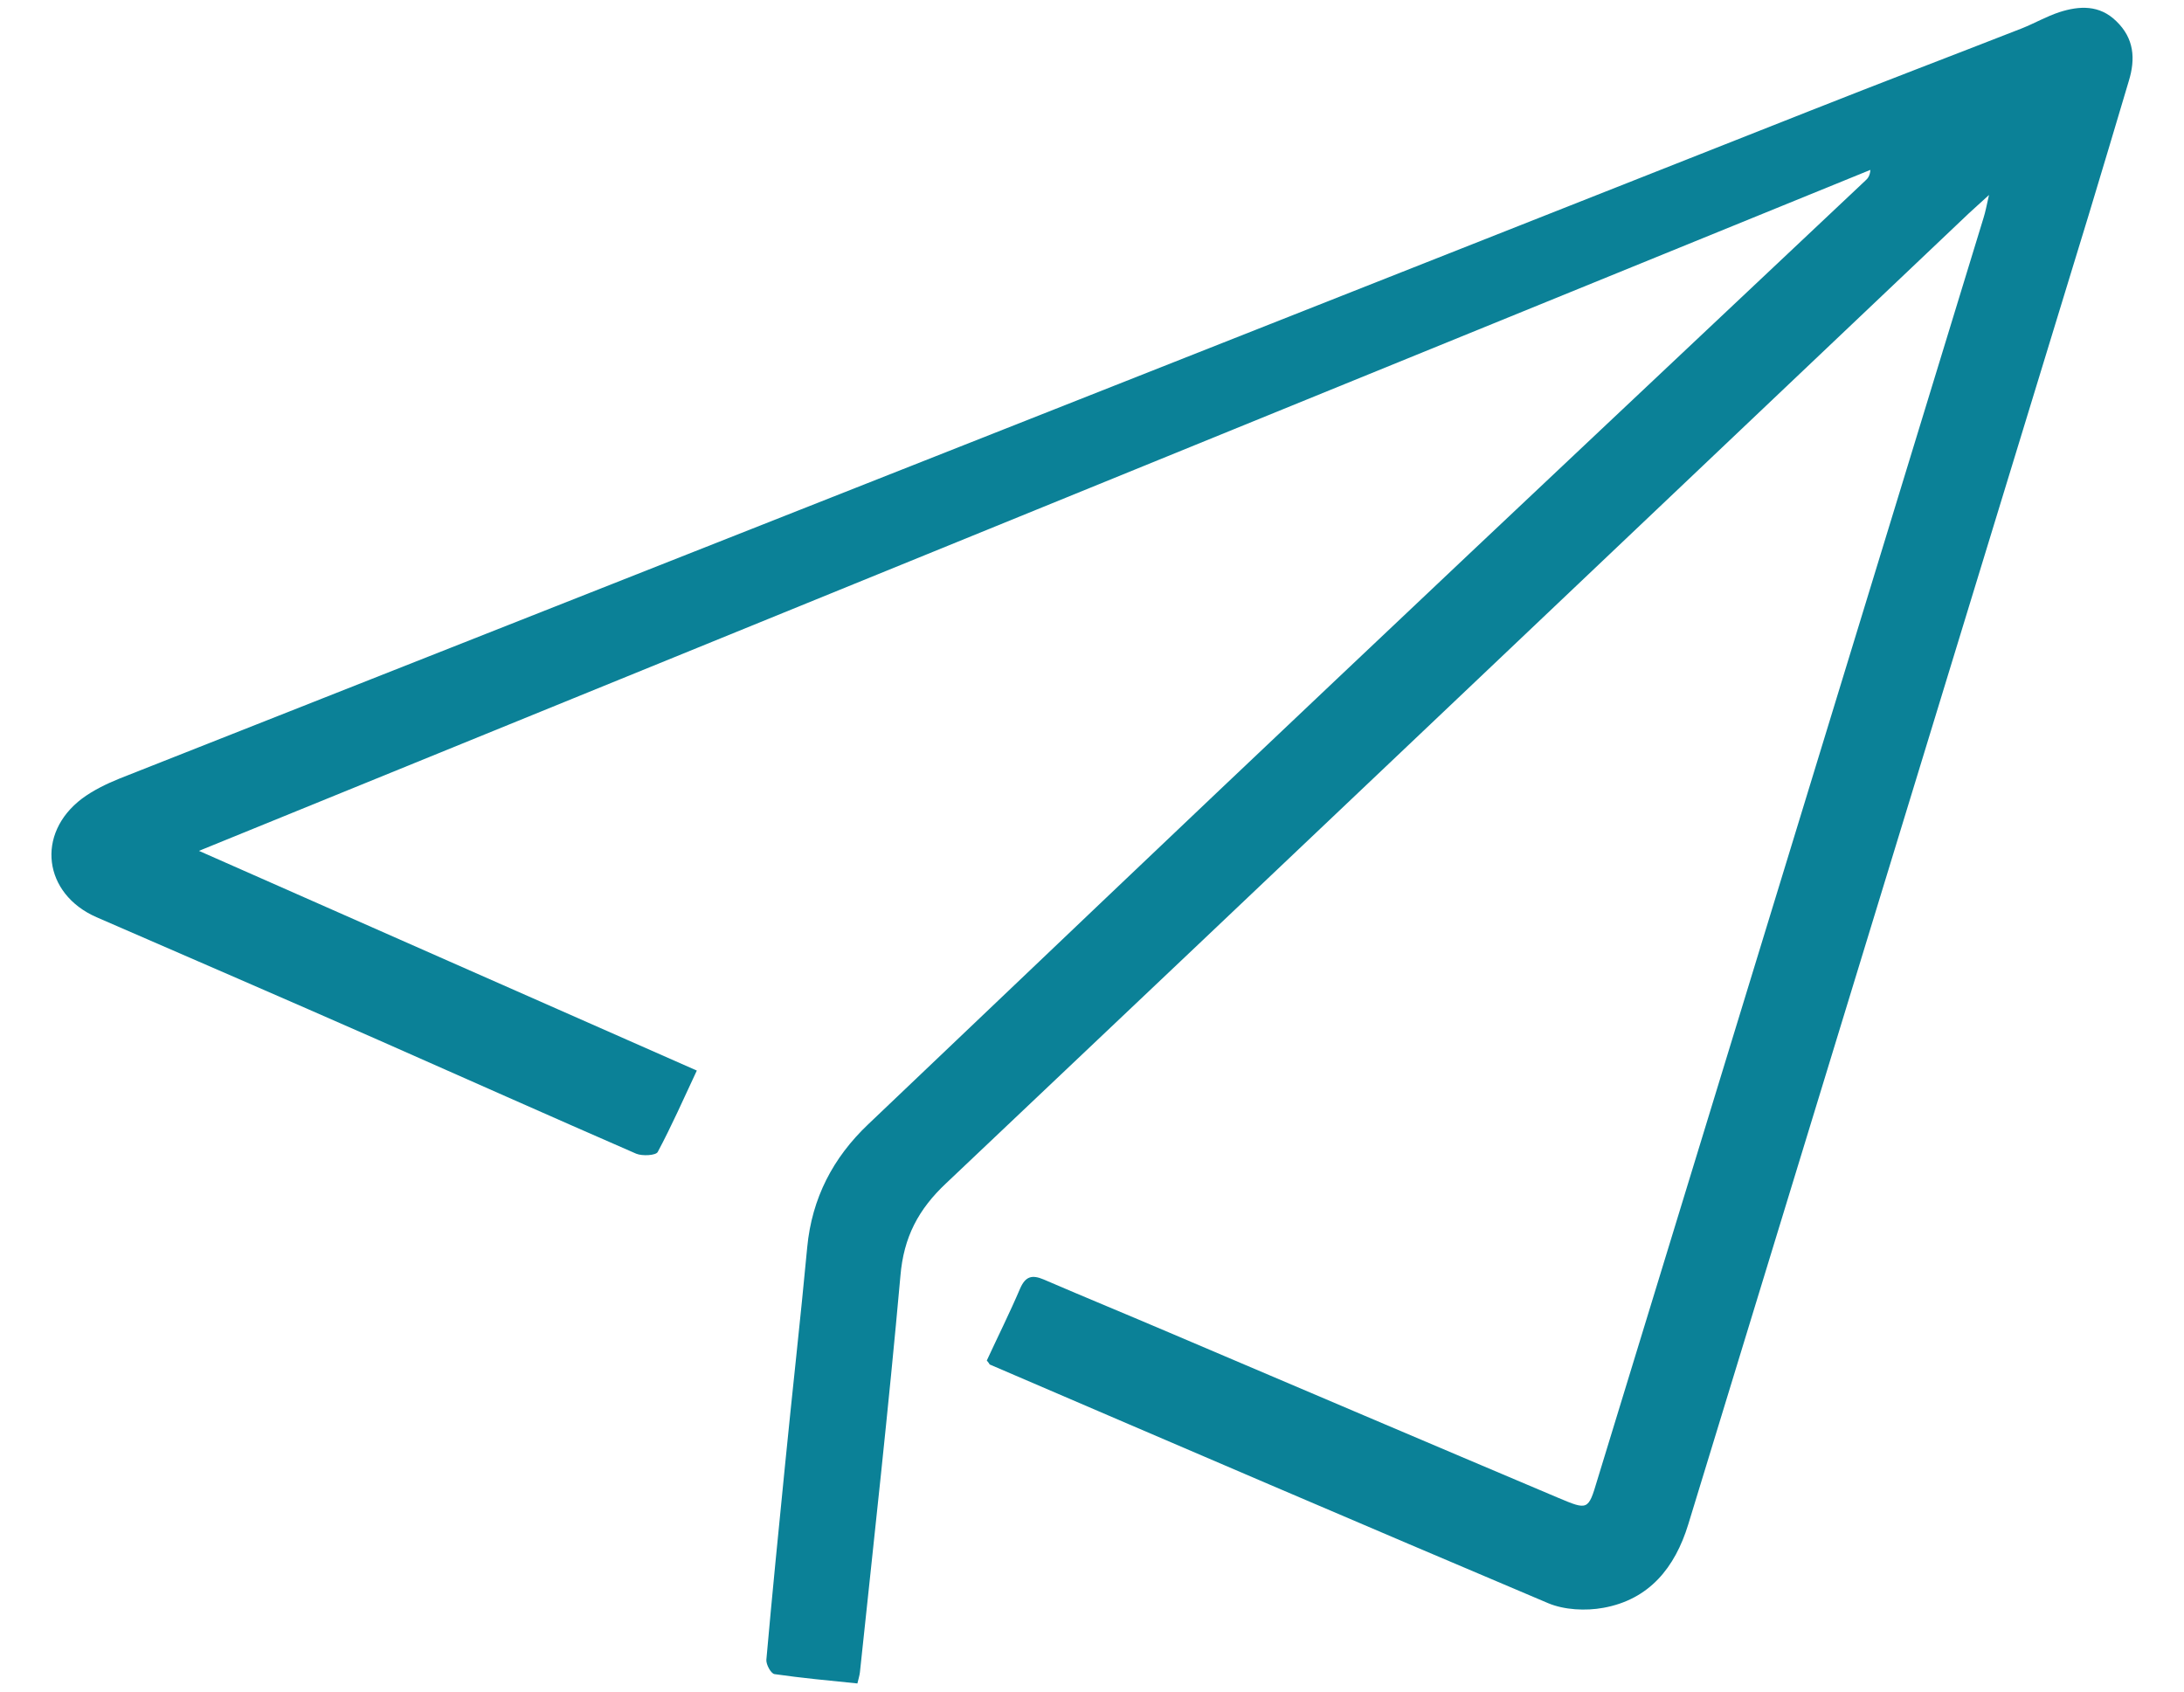
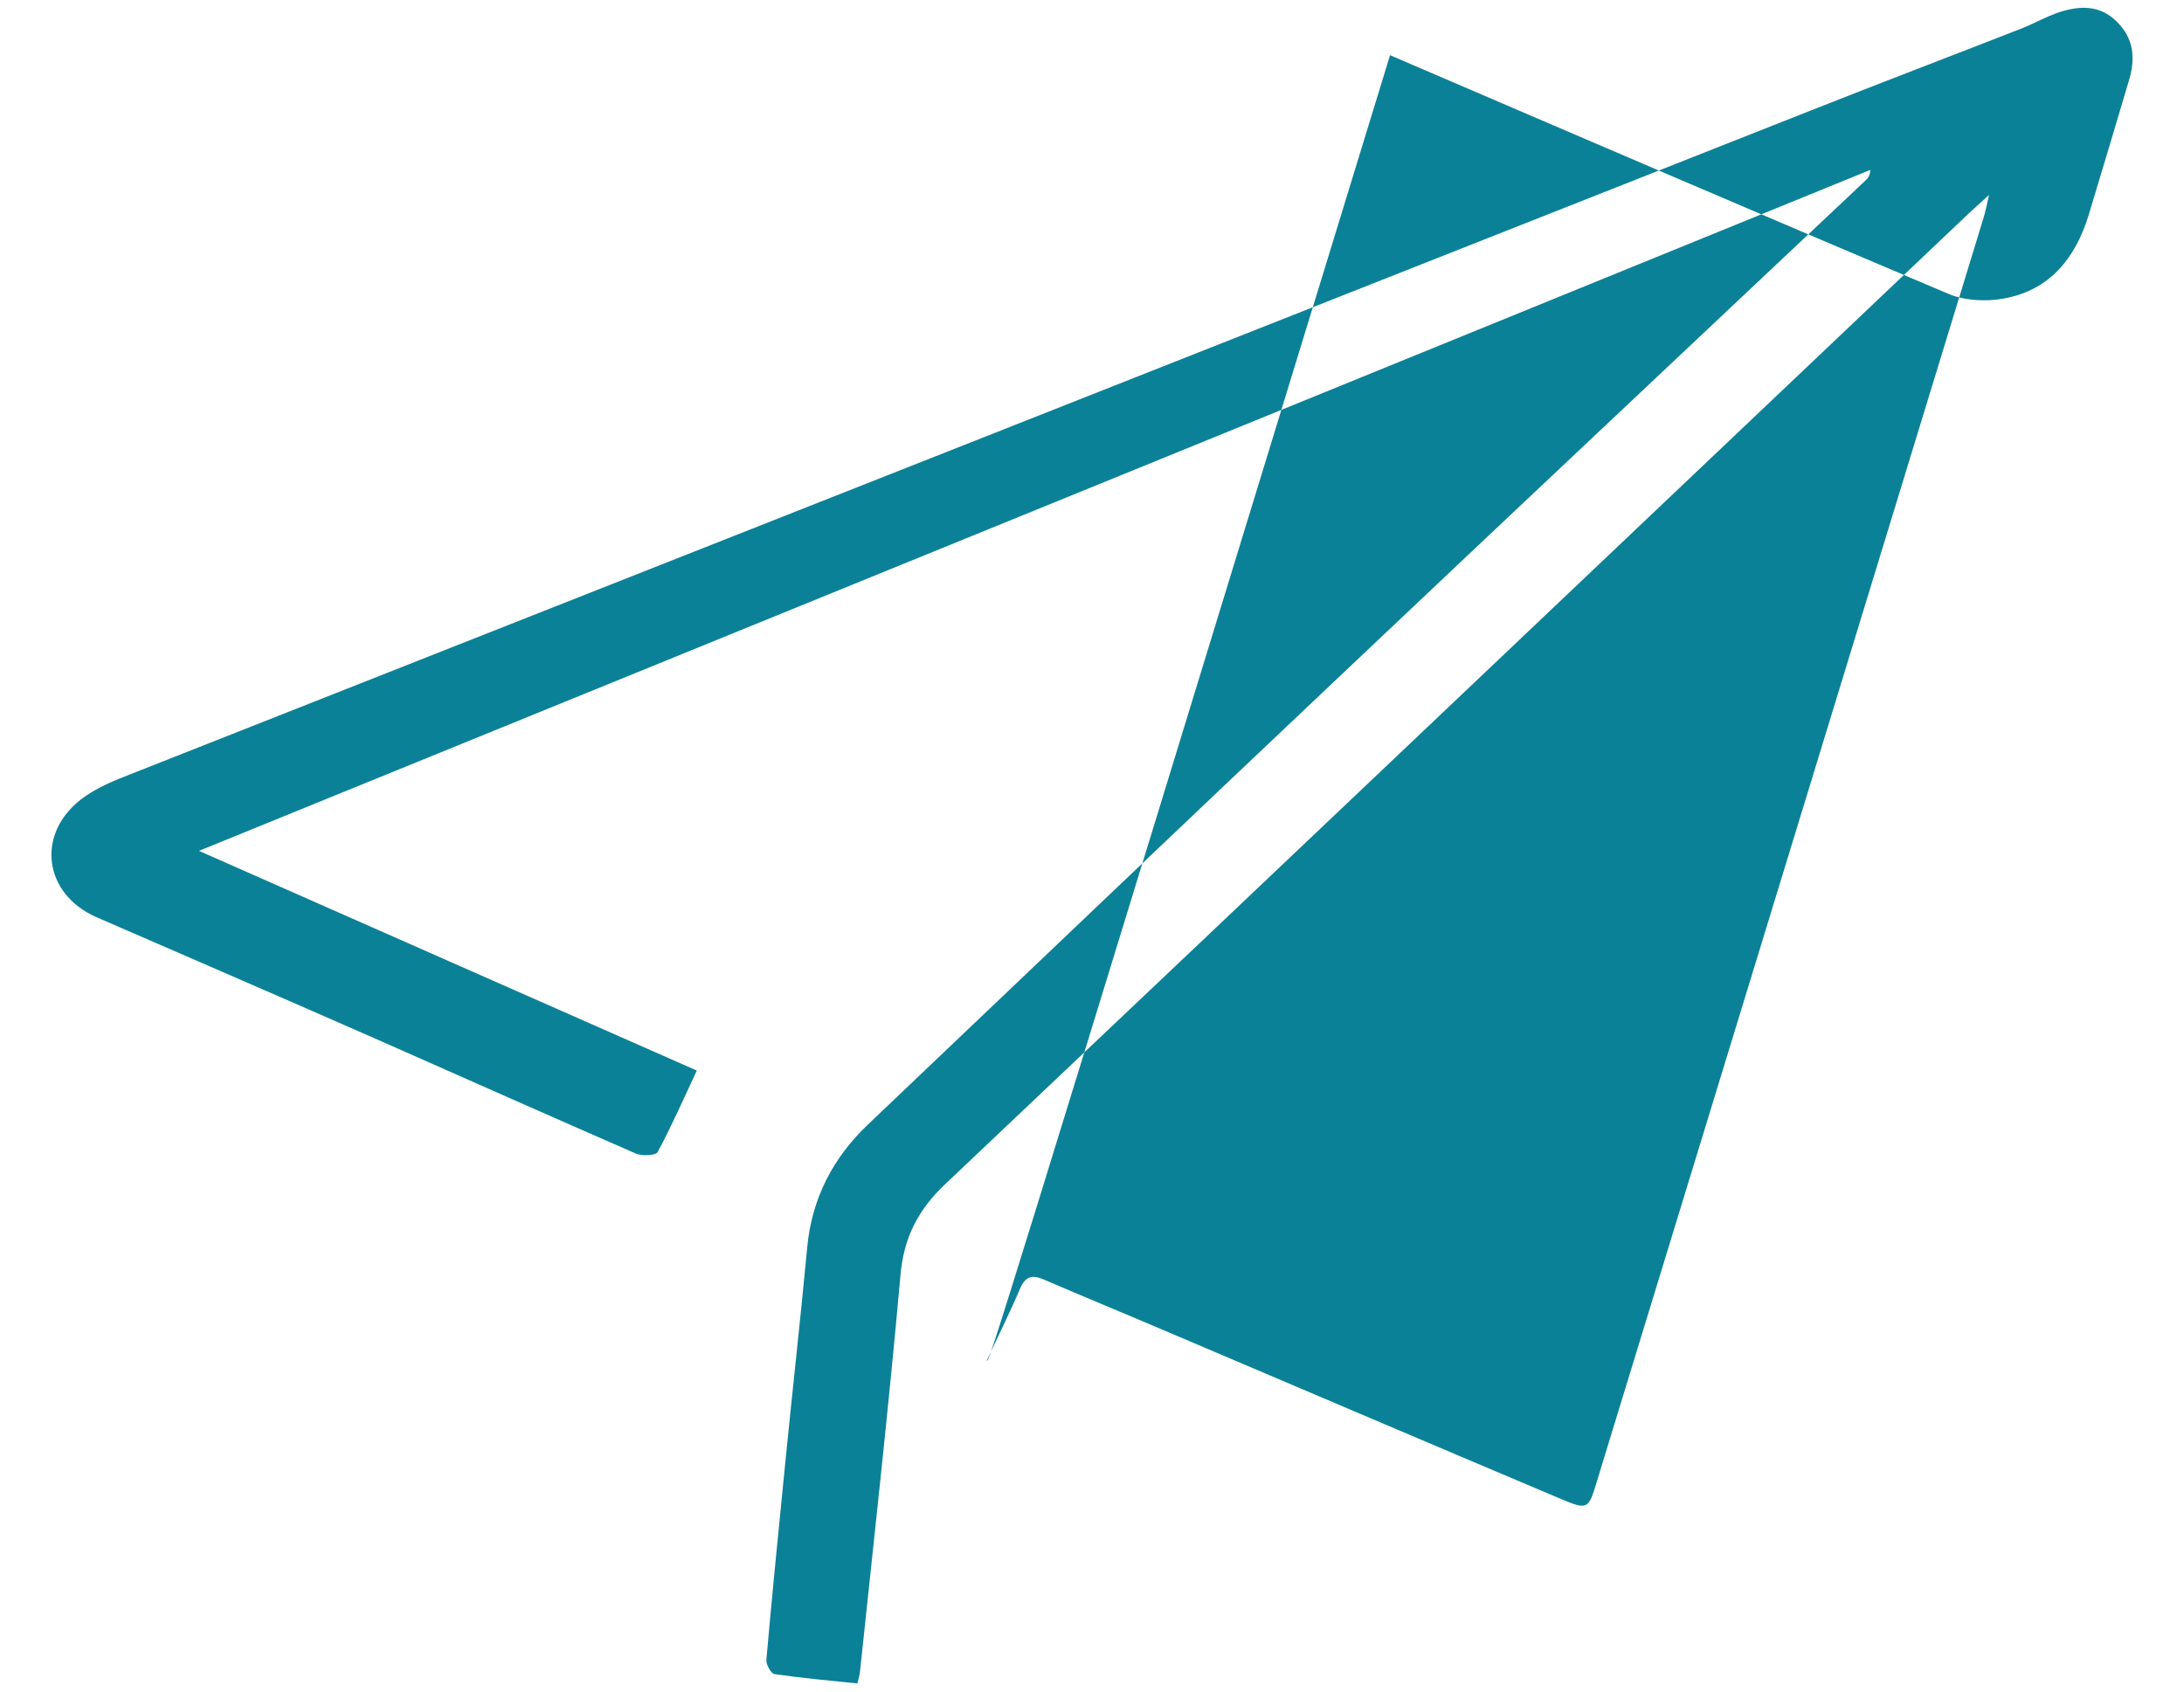
<svg xmlns="http://www.w3.org/2000/svg" id="Capa_1" x="0px" y="0px" viewBox="0 0 60.93 47.2" style="enable-background:new 0 0 60.93 47.2;" xml:space="preserve">
  <style type="text/css">	.Sombra_x0020_paralela{fill:none;}	.Resplandor_x0020_externo_x0020_5_x0020_pt_x002E_{fill:none;}	.Neón_x0020_azul{fill:none;stroke:#8AACDA;stroke-width:7;stroke-linecap:round;stroke-linejoin:round;}	.Resalte_x0020_cromado{fill:url(#SVGID_1_);stroke:#FFFFFF;stroke-width:0.363;stroke-miterlimit:1;}	.A_x0020_todo_x0020_ritmo_GS{fill:#FFDD00;}	.Alyssa_GS{fill:#A6D0E4;}	.st0{fill:#0B8197;}</style>
  <linearGradient id="SVGID_1_" gradientUnits="userSpaceOnUse" x1="-652.534" y1="-360.402" x2="-652.534" y2="-361.402">
    <stop offset="0" style="stop-color:#656565" />
    <stop offset="0.618" style="stop-color:#1B1B1B" />
    <stop offset="0.629" style="stop-color:#545454" />
    <stop offset="0.983" style="stop-color:#3E3E3E" />
  </linearGradient>
  <g id="BdPQIN_2_">
    <g>
      <g>
-         <path class="st0" d="M27.53,37.96c0.31-0.67,0.64-1.33,0.93-2.01c0.15-0.34,0.33-0.39,0.66-0.25c1.16,0.5,2.33,0.98,3.5,1.48    c3.62,1.54,7.23,3.08,10.85,4.61c0.83,0.35,0.84,0.35,1.09-0.49c3.59-11.74,7.19-23.48,10.78-35.23    c0.05-0.16,0.08-0.32,0.15-0.63c-0.26,0.24-0.41,0.37-0.56,0.51c-9.51,9.02-19.01,18.05-28.53,27.06    c-0.78,0.73-1.19,1.51-1.28,2.59c-0.33,3.69-0.74,7.37-1.13,11.06c-0.01,0.09-0.04,0.18-0.07,0.31    c-0.78-0.08-1.55-0.15-2.31-0.26c-0.1-0.01-0.24-0.27-0.23-0.4c0.16-1.81,0.34-3.61,0.52-5.42c0.2-2.03,0.43-4.06,0.62-6.09    c0.13-1.37,0.72-2.5,1.7-3.43c4.36-4.15,8.71-8.3,13.08-12.43c4.9-4.64,9.83-9.27,14.74-13.9c0.07-0.06,0.13-0.14,0.14-0.3    c-15.5,6.32-31,12.63-46.63,19c4.69,2.07,9.26,4.09,13.89,6.13c-0.37,0.79-0.7,1.54-1.09,2.27c-0.05,0.1-0.43,0.12-0.6,0.05    c-2.41-1.05-4.81-2.12-7.21-3.18c-2.61-1.15-5.23-2.28-7.85-3.42c-1.48-0.65-1.7-2.33-0.4-3.31c0.31-0.23,0.68-0.41,1.05-0.56    C19.05,15.52,34.78,9.3,50.5,3.09c1.97-0.78,3.94-1.53,5.91-2.3c0.35-0.14,0.68-0.33,1.04-0.45c0.56-0.18,1.12-0.21,1.59,0.25    c0.5,0.48,0.54,1.05,0.35,1.67C59.02,3.5,58.65,4.75,58.27,6c-3.72,12.18-7.45,24.35-11.17,36.53c-0.37,1.21-1.09,2.1-2.37,2.33    c-0.49,0.09-1.09,0.06-1.54-0.13c-5.2-2.2-10.39-4.43-15.58-6.66C27.6,38.05,27.59,38.03,27.53,37.96z" />
+         <path class="st0" d="M27.53,37.96c0.31-0.67,0.64-1.33,0.93-2.01c0.15-0.34,0.33-0.39,0.66-0.25c1.16,0.5,2.33,0.98,3.5,1.48    c3.62,1.54,7.23,3.08,10.85,4.61c0.83,0.35,0.84,0.35,1.09-0.49c3.59-11.74,7.19-23.48,10.78-35.23    c0.05-0.16,0.08-0.32,0.15-0.63c-0.26,0.24-0.41,0.37-0.56,0.51c-9.51,9.02-19.01,18.05-28.53,27.06    c-0.78,0.73-1.19,1.51-1.28,2.59c-0.33,3.69-0.74,7.37-1.13,11.06c-0.01,0.09-0.04,0.18-0.07,0.31    c-0.78-0.08-1.55-0.15-2.31-0.26c-0.1-0.01-0.24-0.27-0.23-0.4c0.16-1.81,0.34-3.61,0.52-5.42c0.2-2.03,0.43-4.06,0.62-6.09    c0.13-1.37,0.72-2.5,1.7-3.43c4.36-4.15,8.71-8.3,13.08-12.43c4.9-4.64,9.83-9.27,14.74-13.9c0.07-0.06,0.13-0.14,0.14-0.3    c-15.5,6.32-31,12.63-46.63,19c4.69,2.07,9.26,4.09,13.89,6.13c-0.37,0.79-0.7,1.54-1.09,2.27c-0.05,0.1-0.43,0.12-0.6,0.05    c-2.41-1.05-4.81-2.12-7.21-3.18c-2.61-1.15-5.23-2.28-7.85-3.42c-1.48-0.65-1.7-2.33-0.4-3.31c0.31-0.23,0.68-0.41,1.05-0.56    C19.05,15.52,34.78,9.3,50.5,3.09c1.97-0.78,3.94-1.53,5.91-2.3c0.35-0.14,0.68-0.33,1.04-0.45c0.56-0.18,1.12-0.21,1.59,0.25    c0.5,0.48,0.54,1.05,0.35,1.67C59.02,3.5,58.65,4.75,58.27,6c-0.37,1.21-1.09,2.1-2.37,2.33    c-0.49,0.09-1.09,0.06-1.54-0.13c-5.2-2.2-10.39-4.43-15.58-6.66C27.6,38.05,27.59,38.03,27.53,37.96z" />
      </g>
    </g>
  </g>
</svg>